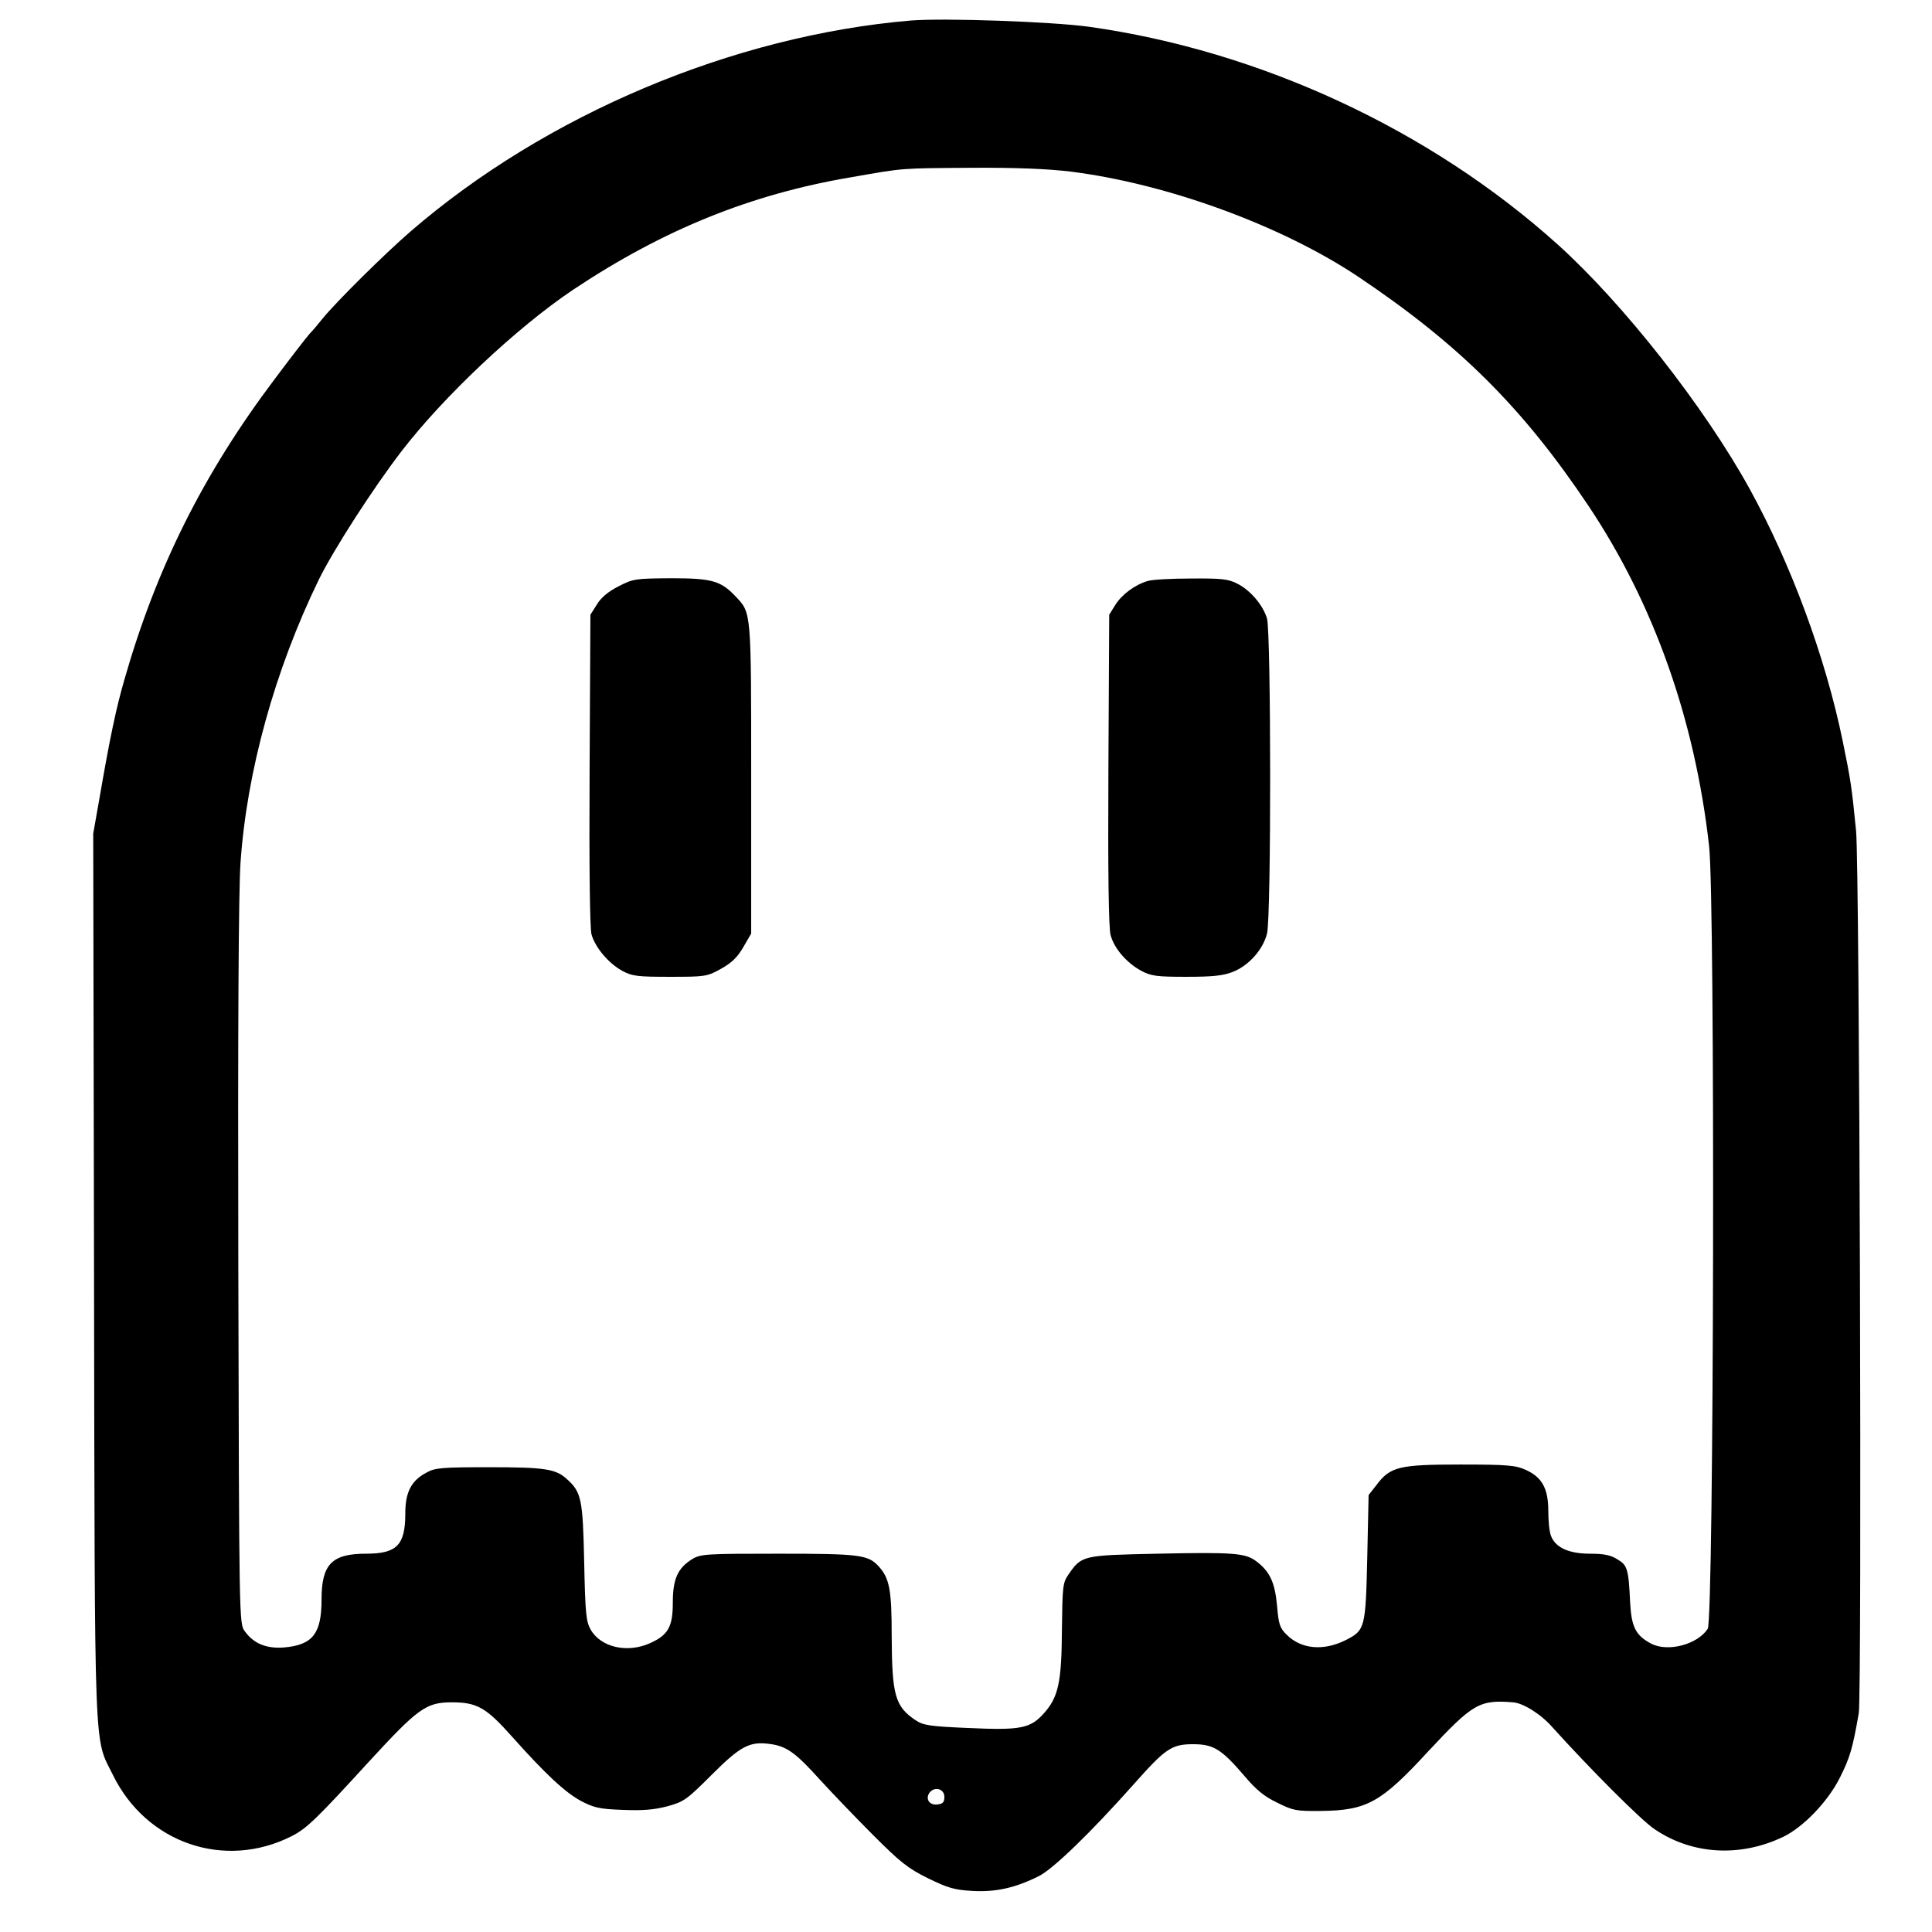
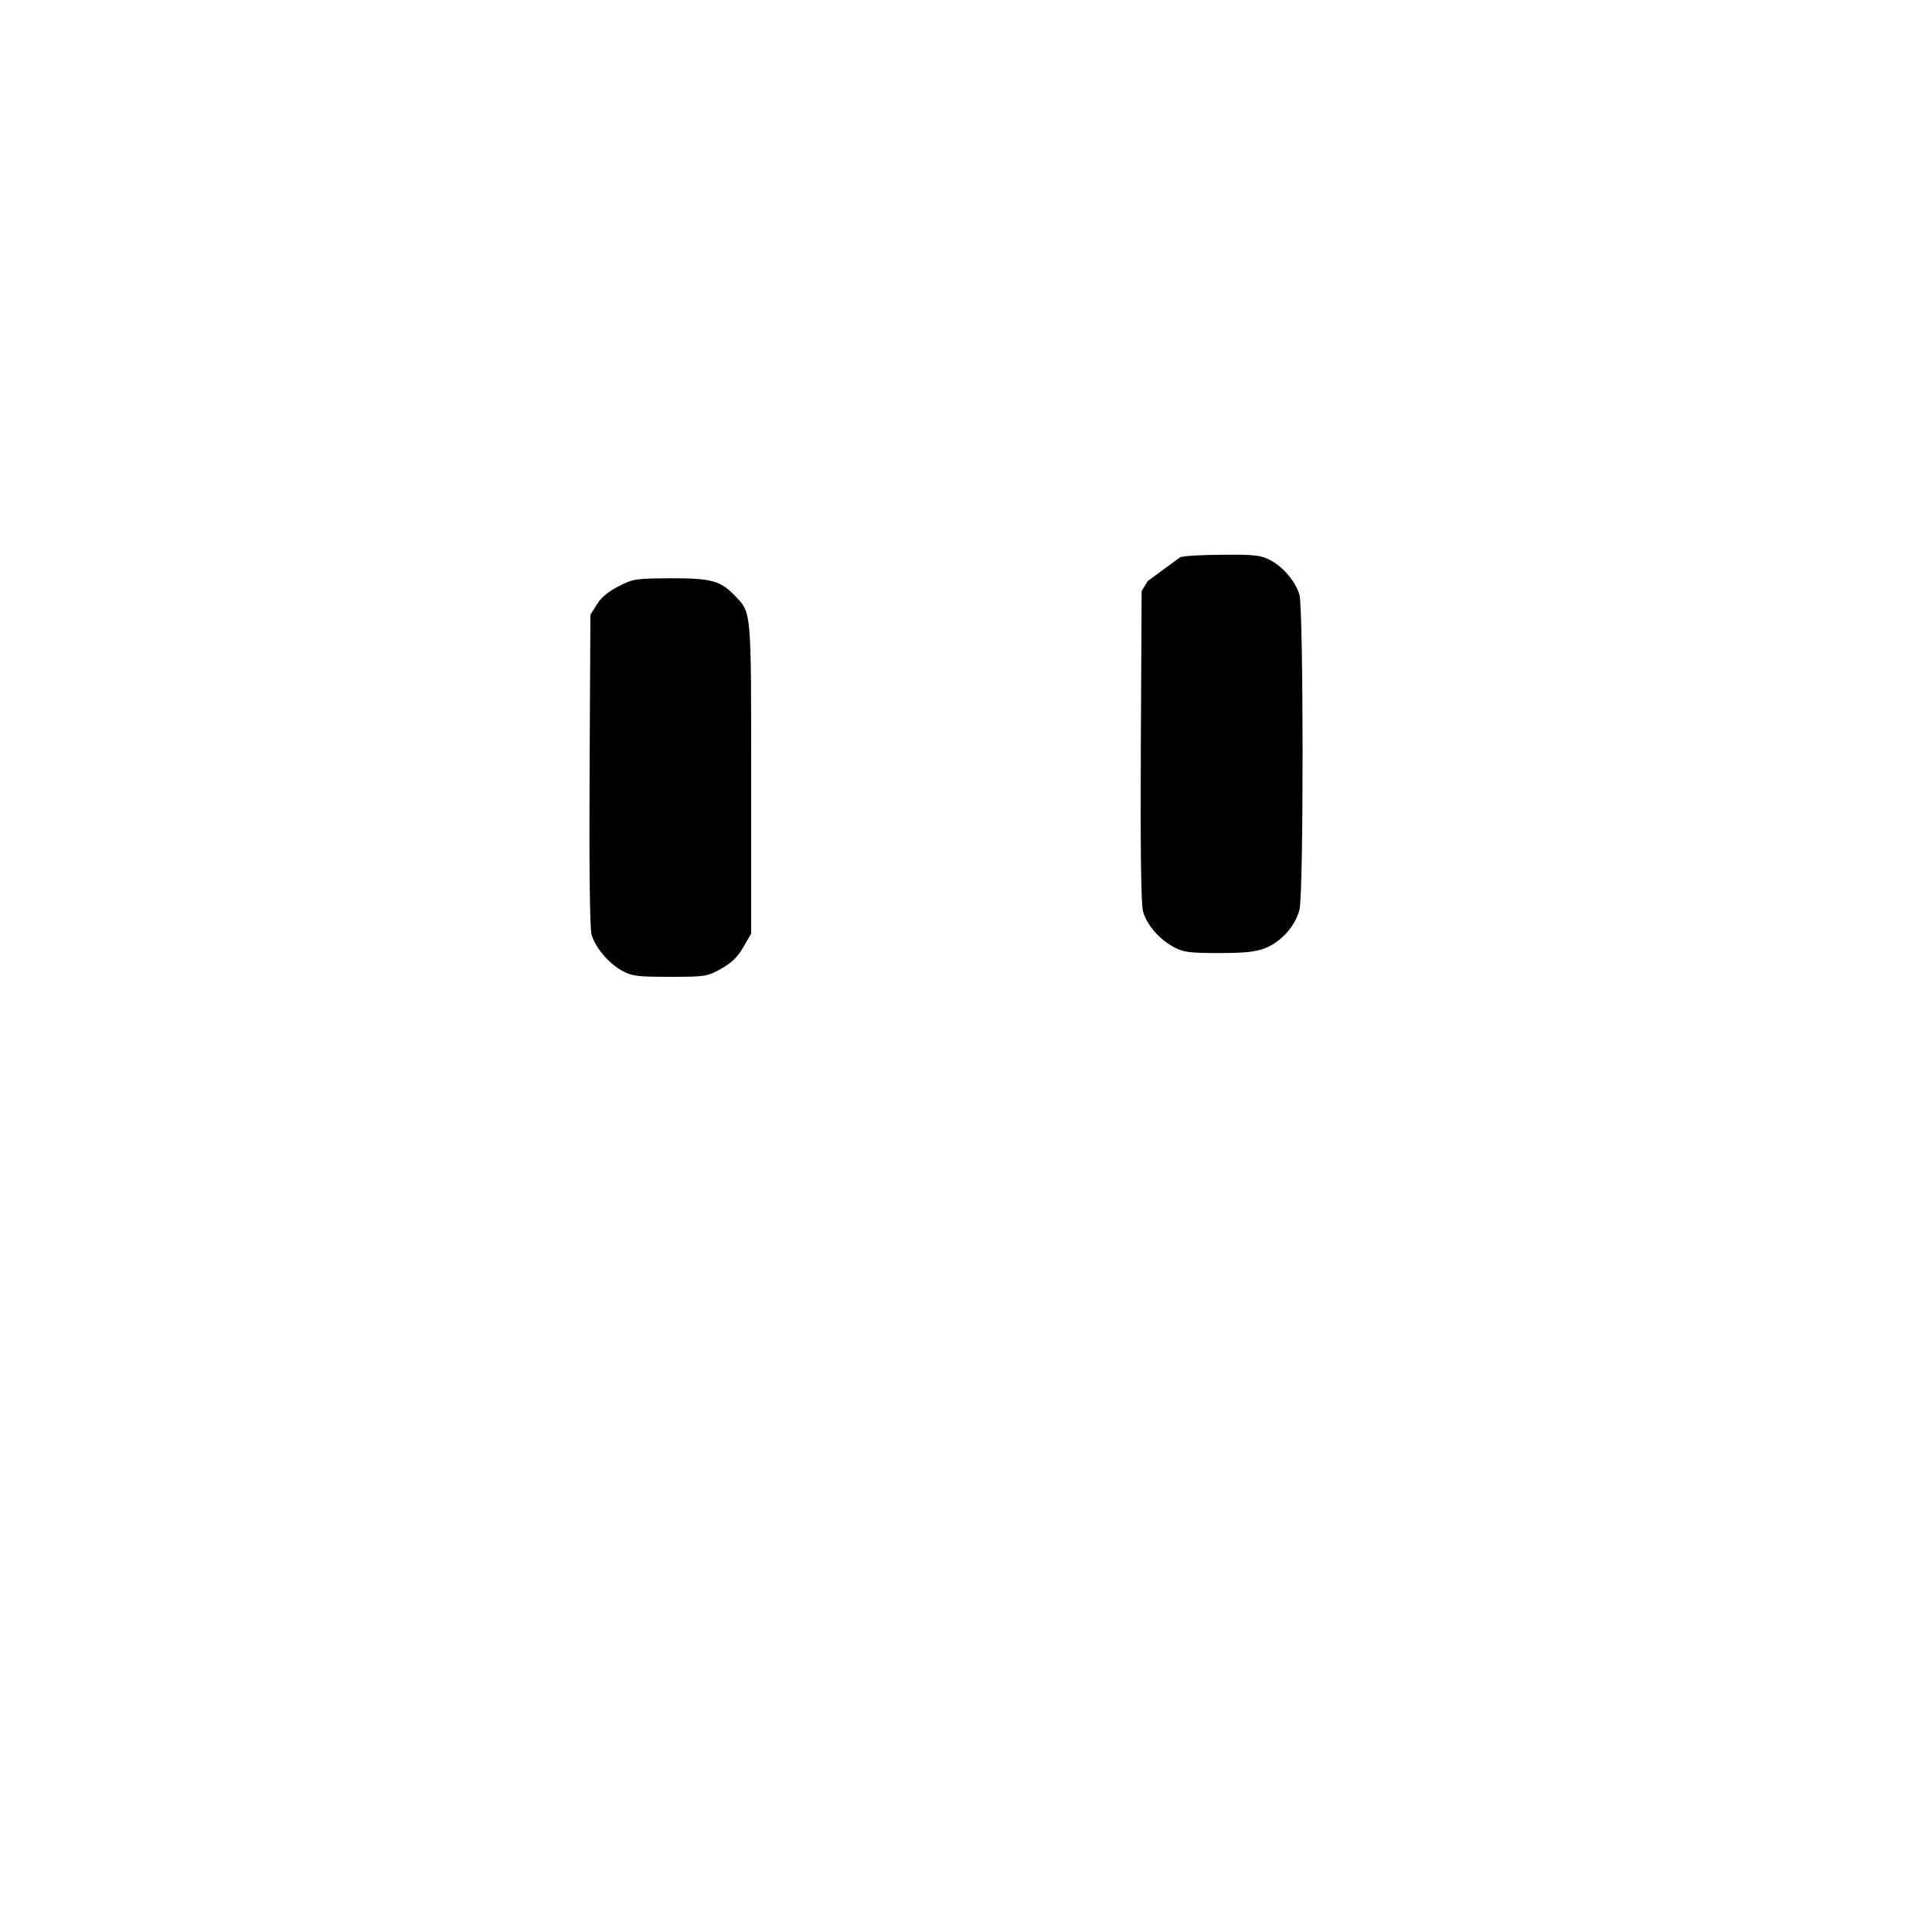
<svg xmlns="http://www.w3.org/2000/svg" version="1.0" width="715pt" height="715pt" viewBox="0 0 715 715" preserveAspectRatio="xMidYMid meet">
  <g transform="translate(0,715) scale(0.1,-0.1)" fill="#000000" stroke="none">
-     <path d="M3370 7074 c-657 -56 -1350 -348 -1850 -780 -96 -83 -275 -260 -327 -324 -15 -19 -36 -44 -47 -55 -10 -11 -69 -87 -131 -170 -262 -348 -436 -696 -554 -1108 -31 -106 -55 -221 -93 -442 l-23 -130 3 -1639 c3 -1816 -1 -1701 70 -1845 124 -253 414 -352 662 -226 55 28 91 63 285 275 182 198 212 220 307 220 93 0 127 -19 223 -127 124 -139 196 -206 255 -238 48 -25 68 -30 154 -33 73 -3 115 0 165 13 62 17 72 24 164 116 107 107 141 125 215 115 63 -8 96 -32 187 -133 44 -48 132 -140 196 -204 100 -100 128 -123 203 -160 74 -36 97 -43 164 -47 87 -5 159 11 247 55 52 26 190 159 351 340 117 132 140 148 219 148 76 0 105 -18 190 -117 43 -51 73 -76 121 -99 60 -30 71 -32 163 -31 170 2 222 31 397 221 165 177 189 191 314 181 37 -3 102 -43 145 -92 139 -154 329 -345 379 -378 139 -94 316 -104 475 -28 75 36 166 131 210 219 37 74 47 106 70 239 12 71 3 3141 -10 3265 -16 163 -20 189 -50 335 -64 310 -191 653 -344 931 -167 303 -467 685 -710 904 -472 425 -1101 717 -1735 806 -139 19 -538 33 -660 23z m592 -559 c358 -45 779 -199 1063 -388 376 -252 611 -486 855 -851 240 -360 392 -787 445 -1256 23 -199 18 -2863 -5 -2898 -38 -58 -147 -87 -209 -55 -57 30 -73 61 -78 150 -6 127 -10 140 -47 162 -25 16 -50 21 -102 21 -78 0 -128 23 -144 66 -6 14 -10 55 -10 92 0 83 -23 125 -83 152 -37 17 -66 20 -242 20 -228 0 -260 -8 -311 -76 l-29 -37 -5 -232 c-6 -259 -8 -268 -78 -304 -83 -42 -166 -35 -220 19 -26 25 -30 39 -36 109 -8 86 -27 126 -78 164 -40 29 -82 33 -364 27 -280 -6 -281 -6 -331 -79 -20 -29 -21 -45 -23 -201 -1 -196 -13 -251 -67 -311 -50 -56 -86 -63 -281 -54 -142 6 -166 10 -194 29 -76 51 -87 93 -88 314 0 168 -8 211 -48 255 -39 43 -70 47 -371 47 -268 0 -288 -1 -319 -20 -54 -33 -72 -74 -72 -161 0 -89 -17 -120 -84 -150 -84 -38 -182 -16 -220 50 -17 30 -20 59 -24 250 -5 232 -10 259 -64 307 -41 38 -82 44 -287 44 -172 0 -201 -2 -231 -19 -58 -30 -80 -73 -80 -152 0 -117 -31 -149 -145 -149 -127 0 -165 -39 -165 -170 0 -126 -33 -168 -139 -177 -65 -5 -112 14 -145 60 -21 28 -21 31 -24 1355 -2 883 1 1381 8 1487 23 339 127 715 290 1050 54 110 200 337 306 475 156 203 427 458 634 597 333 222 657 354 1030 417 200 35 178 33 447 35 165 1 280 -4 365 -14z m-467 -6015 c0 -20 -6 -26 -26 -28 -30 -4 -46 22 -28 45 20 23 54 12 54 -17z" />
    <path d="M2289 4980 c-38 -19 -65 -42 -80 -67 l-24 -38 -3 -573 c-2 -362 1 -586 7 -610 14 -49 63 -107 114 -135 37 -20 57 -22 177 -22 131 0 137 1 189 30 39 22 60 42 82 80 l29 50 0 573 c0 625 1 613 -58 675 -55 58 -88 67 -239 67 -132 -1 -140 -2 -194 -30z" />
-     <path d="M4248 5000 c-48 -14 -96 -50 -120 -88 l-23 -37 -3 -573 c-2 -385 1 -586 8 -612 13 -50 60 -104 114 -133 36 -19 56 -22 166 -22 97 0 136 4 172 18 59 23 112 82 127 142 16 62 15 1113 0 1166 -15 50 -62 105 -110 129 -33 17 -57 20 -171 19 -73 0 -145 -4 -160 -9z" />
+     <path d="M4248 5000 l-23 -37 -3 -573 c-2 -385 1 -586 8 -612 13 -50 60 -104 114 -133 36 -19 56 -22 166 -22 97 0 136 4 172 18 59 23 112 82 127 142 16 62 15 1113 0 1166 -15 50 -62 105 -110 129 -33 17 -57 20 -171 19 -73 0 -145 -4 -160 -9z" />
  </g>
</svg>